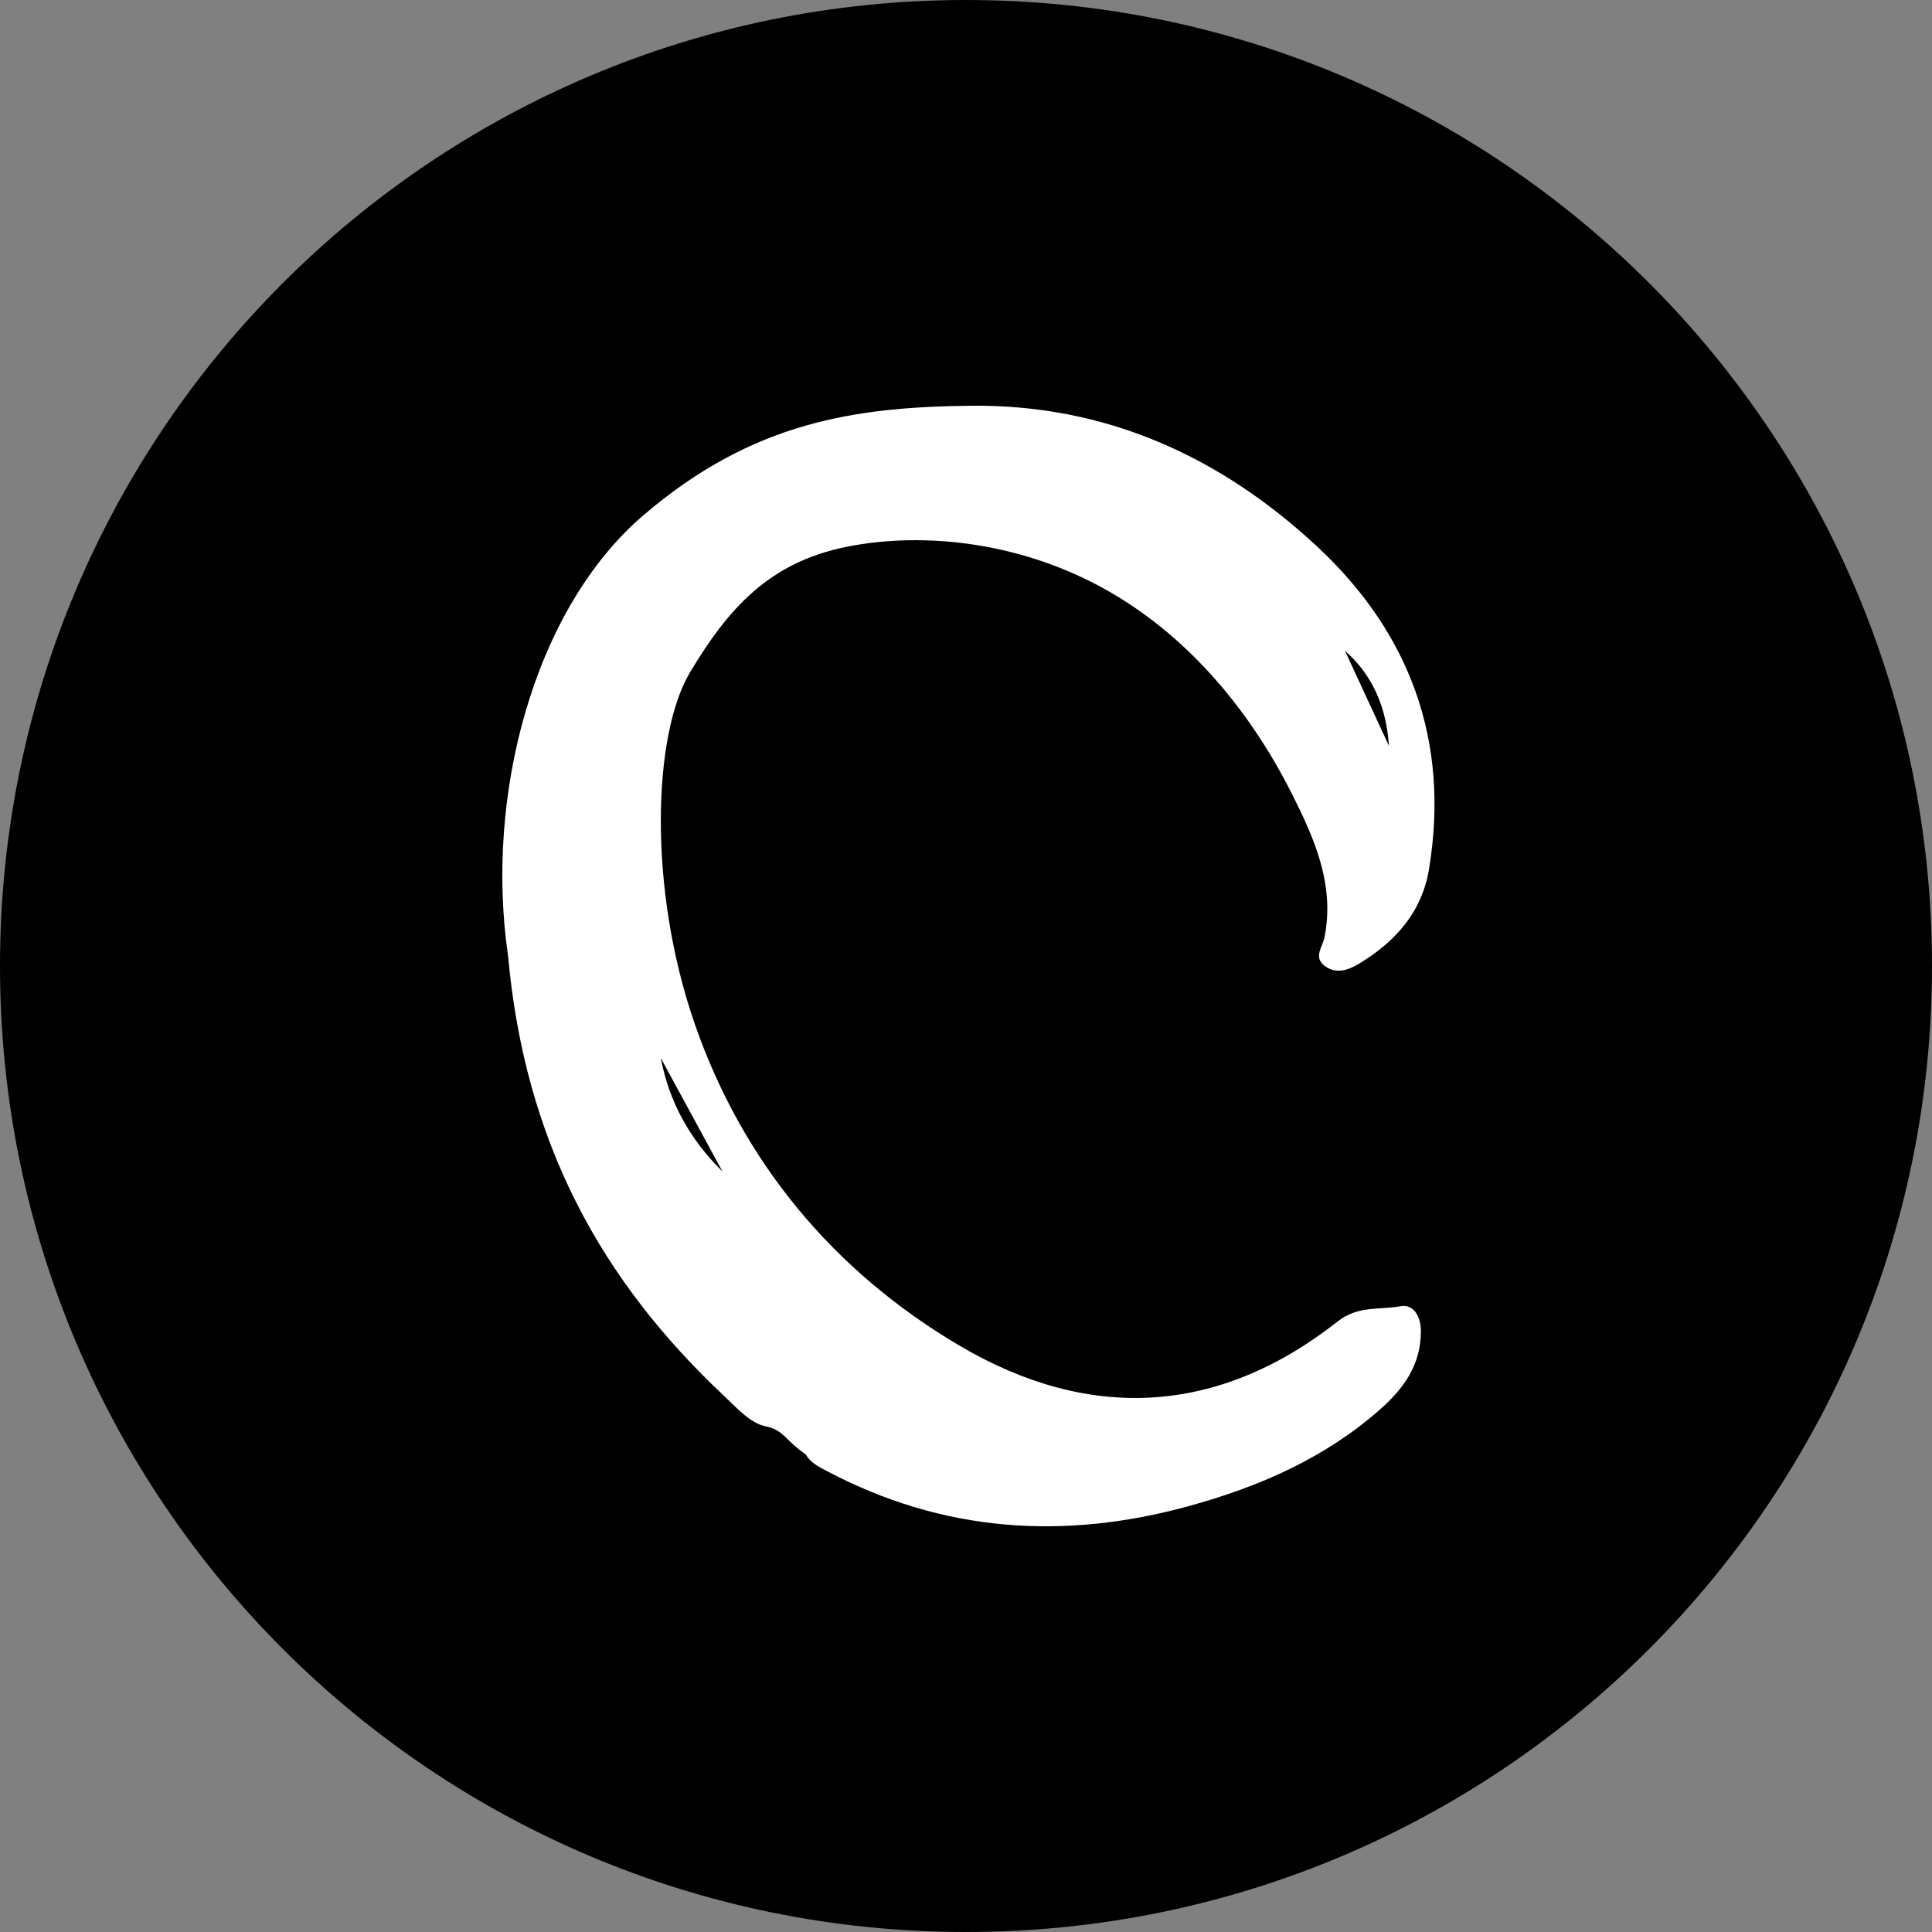
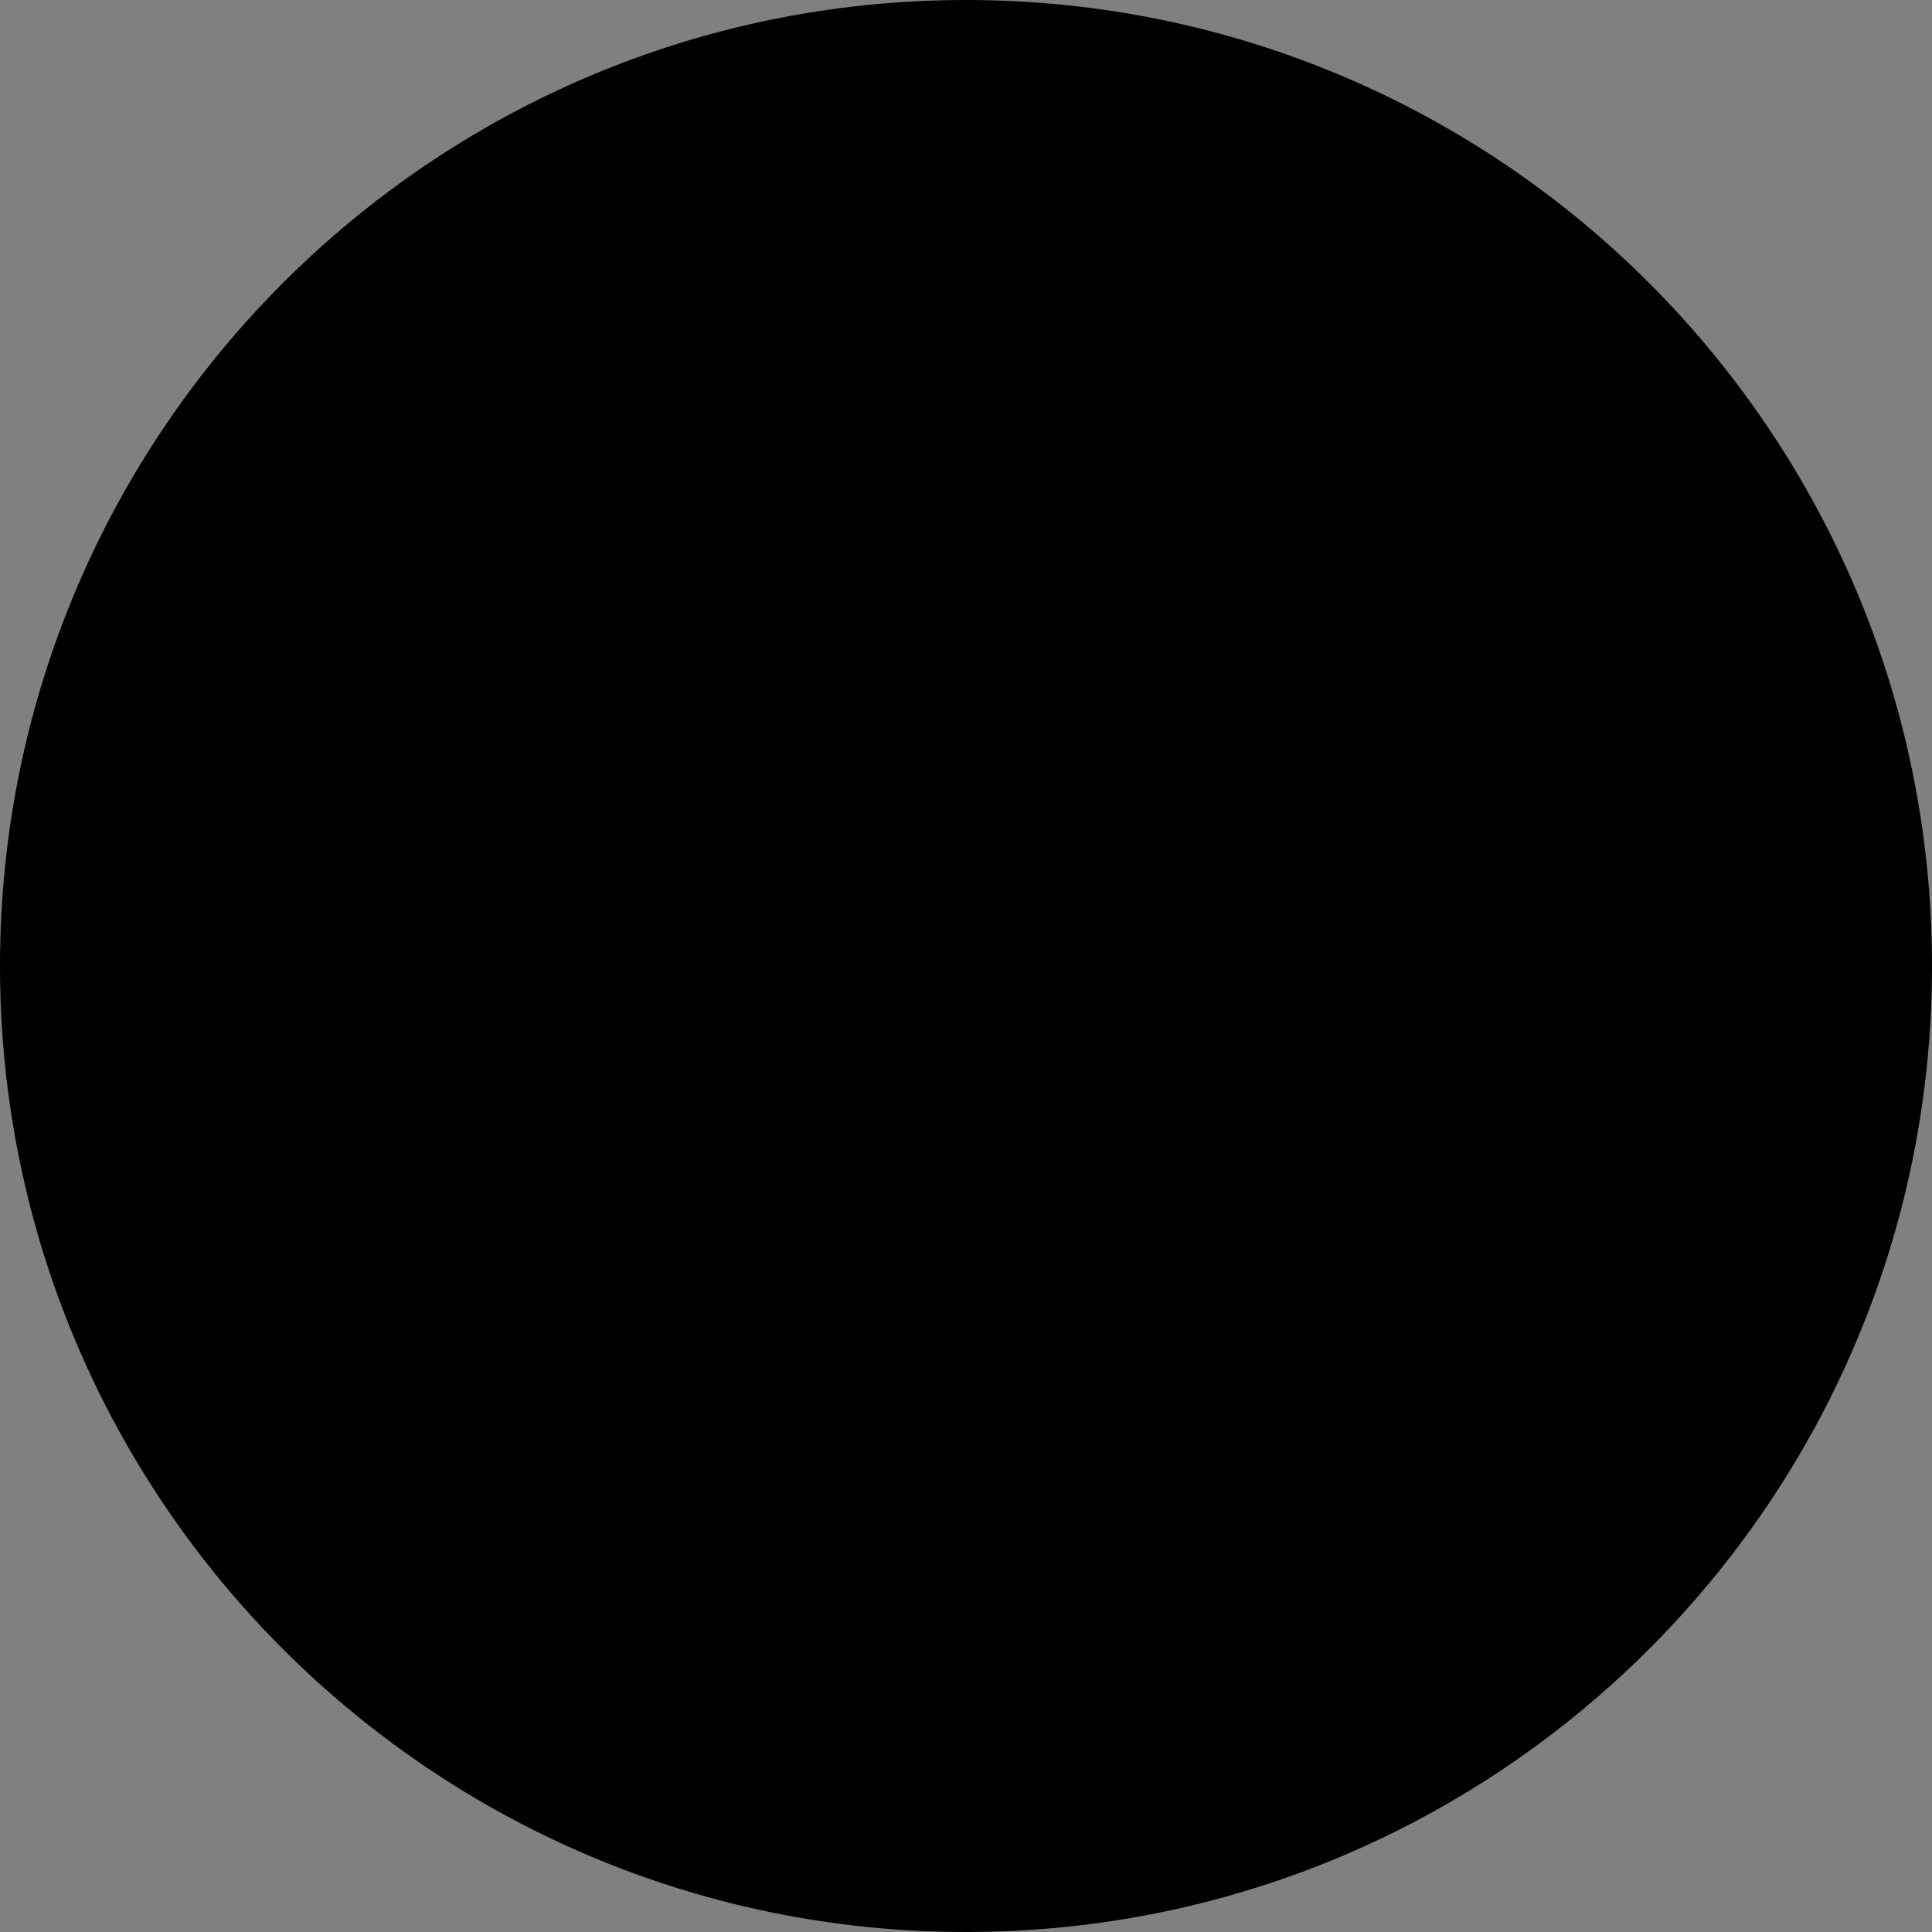
<svg xmlns="http://www.w3.org/2000/svg" width="512" height="512" viewBox="0 0 512 512" fill="none">
  <rect x="0" y="0" width="512" height="512" fill="#808080" stroke="none" />
  <path d="M256 512C397.385 512 512 397.385 512 256C512 114.615 397.385 0 256 0C114.615 0 0 114.615 0 256C0 397.385 114.615 512 256 512Z" fill="black" />
-   <path fill-rule="evenodd" clip-rule="evenodd" d="M368.085 197.664C367.432 187.782 364.029 179.164 356.424 172.458L368.085 197.664ZM175.117 280.384C177.359 292.227 182.984 302.118 191.462 310.452C186.015 300.428 180.566 290.405 175.117 280.384ZM134.636 253.247C128.436 210.918 141.414 161.504 170.457 136.595C199.5 111.688 226.806 107.863 257.31 107.528C293.013 107.135 323.286 120.946 348.854 144.648C373.571 167.552 384.297 196.301 378.714 230.264C376.812 241.833 369.713 249.618 360.099 255.427C357.27 257.135 353.897 258.271 350.911 255.854C348.058 253.553 350.514 250.904 351.015 248.376C353.776 234.405 348.31 222.154 342.325 210.281C331.449 188.709 315.593 169.531 294.947 157.352C271.787 143.688 245.149 140.746 224.4 144.899C203.651 149.05 192.861 161.503 182.901 178.108C172.941 194.712 171.743 235.534 184.054 271.167C196.711 307.796 220.8 336.837 254.199 356.564C288.448 376.797 322.735 375.218 354.54 350.166C359.926 345.923 365.641 347.196 371.151 346.159C374.489 345.527 376.551 348.695 376.55 352.759C376.551 361.745 371.998 368.01 365.594 373.636C350.964 386.481 333.684 393.988 315.206 399.086C282.005 408.25 249.84 406.107 219.071 389.812C216.962 388.69 214.889 387.744 213.469 385.38C207.799 381.517 207.911 379.04 202.791 377.964C198.74 377.108 195.16 373.02 191.826 369.88C159.524 339.491 139.121 303.016 134.636 253.247Z" fill="white" />
</svg>